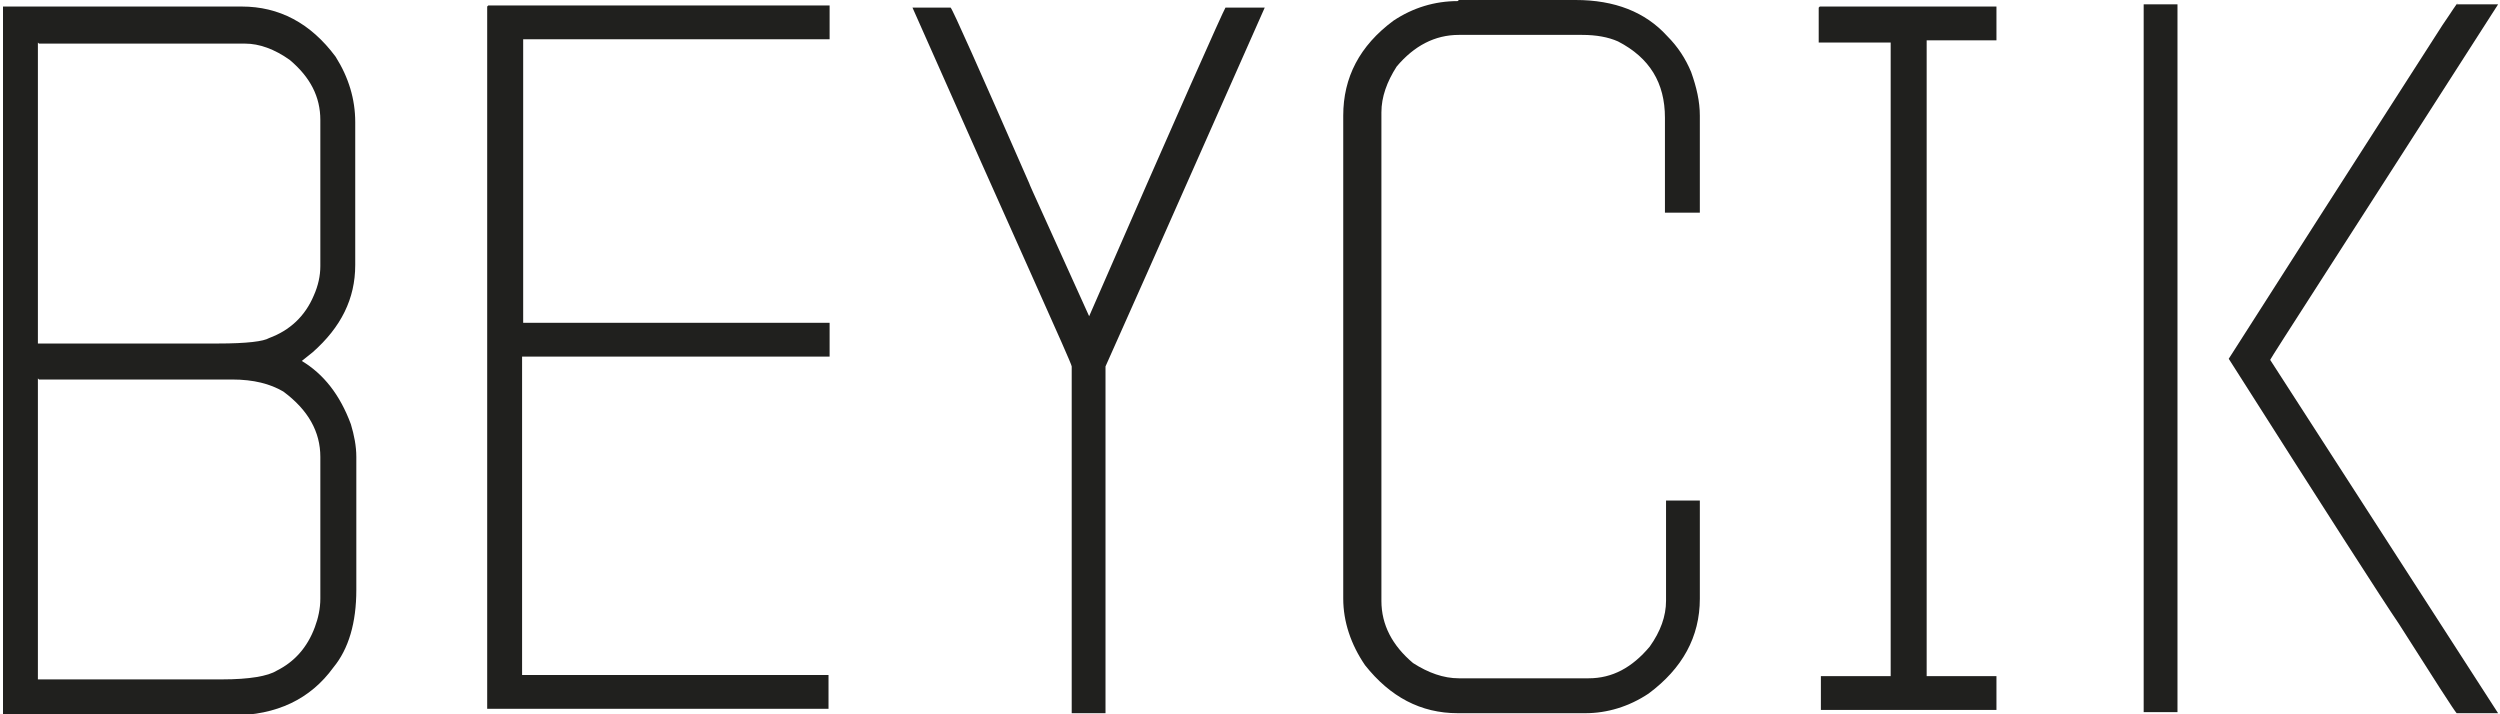
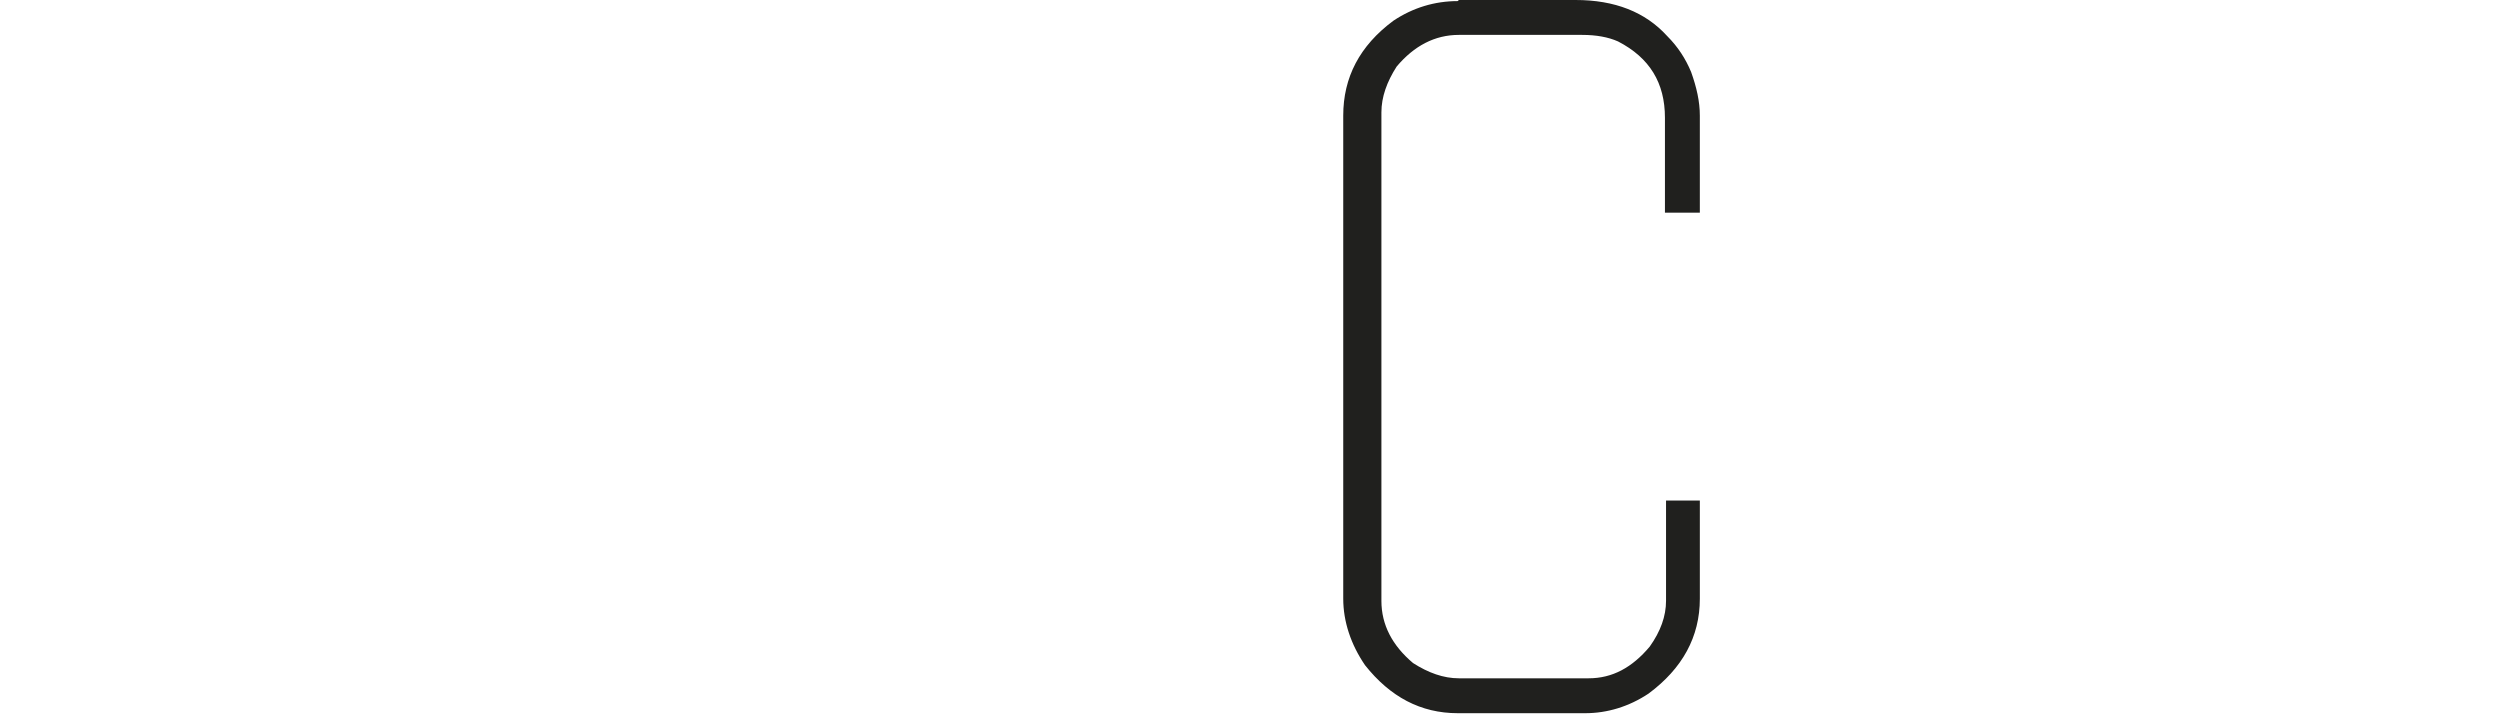
<svg xmlns="http://www.w3.org/2000/svg" id="Ebene_2" viewBox="0 0 228.7 65.5" width="112" height="32">
  <defs>
    <style>.cls-1{fill:#20201e;stroke-width:0px;}</style>
  </defs>
  <g id="Ebene_1-2">
-     <path class="cls-1" d="m0,.6h21.9c3.4,0,6.3,1.5,8.6,4.6,1.2,1.9,1.8,3.9,1.8,6v13.1c0,3.1-1.3,5.7-3.9,8l-1,.8c2,1.2,3.5,3.1,4.5,5.8.3,1,.5,2,.5,3v12.2c0,3-.7,5.4-2.1,7.1-2.1,2.9-5.2,4.4-9.3,4.4H0c0,0,0,0,0,0V.7c0,0,0,0,0,0Zm3.2,3.3v27.6h16.5c2.7,0,4.2-.2,4.7-.5,1.9-.7,3.3-2,4.1-3.9.4-.9.6-1.8.6-2.7v-13.4c0-2.1-.9-3.9-2.8-5.5-1.4-1-2.8-1.5-4.1-1.5H3.3Zm0,30.8v27.6h16.9c2.5,0,4.2-.3,5-.8,1.6-.8,2.8-2.1,3.5-4,.3-.8.5-1.7.5-2.6v-13c0-2.3-1.1-4.3-3.4-6-1.2-.7-2.7-1.1-4.7-1.1H3.3Z" />
-     <path class="cls-1" d="m44.5.5h31.3c0,0,0,0,0,0v3.1c0,0,0,0,0,0h-28.1v26c11.3,0,19.4,0,26.3,0h1.8c0,0,0,0,0,0v3.1c0,0,0,0-.1,0-6.5,0-15.2,0-28.1,0v29.2h28.1c0,0,0,0,0,0v3.1c0,0,0,0,0,0h-31.3c0,0,0,0,0,0V.6c0,0,0,0,0,0Z" />
    <path class="cls-1" d="m133.5,0h10.7c3.6,0,6.4,1.1,8.4,3.3,1,1,1.7,2.1,2.2,3.3.5,1.4.8,2.7.8,4,0,0,0,0,0,0v8.9c0,0,0,0,0,0h-3.2c0,0,0,0,0,0v-8.7c0-3.2-1.4-5.5-4.3-7-.9-.4-2-.6-3.3-.6h-11.3c-2.2,0-4.1,1-5.7,2.9-.9,1.4-1.4,2.8-1.4,4.2v44.8c0,2.2,1,4.1,2.9,5.7,1.4.9,2.8,1.4,4.2,1.4h11.9c2.2,0,4-1,5.6-2.9,1-1.4,1.5-2.8,1.5-4.2v-9.2c0,0,0,0,0,0h3.1c0,0,0,0,0,0v9c0,3.5-1.6,6.4-4.7,8.7-1.8,1.2-3.8,1.8-5.8,1.8h-11.7c-3.4,0-6.2-1.5-8.5-4.4-1.3-1.9-2-4-2-6.1V10.6c0-3.5,1.5-6.4,4.6-8.7,1.8-1.2,3.8-1.8,5.9-1.8Z" />
-     <path class="cls-1" d="m166.6.6h16.2c0,0,0,0,0,0v3.1c0,0,0,0,0,0h-6.4v58.3h6.4c0,0,0,0,0,0v3.1c0,0,0,0,0,0h-16.1c0,0,0,0,0,0v-3.1c0,0,0,0,0,0h6.4V3.9h-6.6c0,0,0,0,0,0V.7c0,0,0,0,0,0Z" />
-     <path class="cls-1" d="m196.3.4h3.1c0,0,0,0,0,0v64.9c0,0,0,0,0,0h-3.1c0,0,0,0,0,0V.5c0,0,0,0,0,0Zm28.7,0h3.8c-13.9,21.7-20.9,32.5-20.9,32.6h0c.5.8,7.5,11.6,20.9,32.4h0c0,0-3.8,0-3.8,0-.2-.2-2-3-5.3-8.2-1.5-2.2-6.7-10.3-15.6-24.3,12.7-19.9,19.3-30.1,19.6-30.6.9-1.3,1.3-2,1.4-2Z" />
-     <path class="cls-1" d="m83.4.7h3.5c.2.2,2.6,5.6,7.2,16.1,0,.1,1.9,4.2,5.5,12.2C107.7,10.4,111.9,1,112.1.7h3.6c-9.6,21.7-14.5,32.7-14.6,32.9v31.8c0,0,0,0,0,0h-3.1s0,0,0,0v-31.8c0-.3-5-11.2-14.6-32.9h0Z" />
  </g>
</svg>